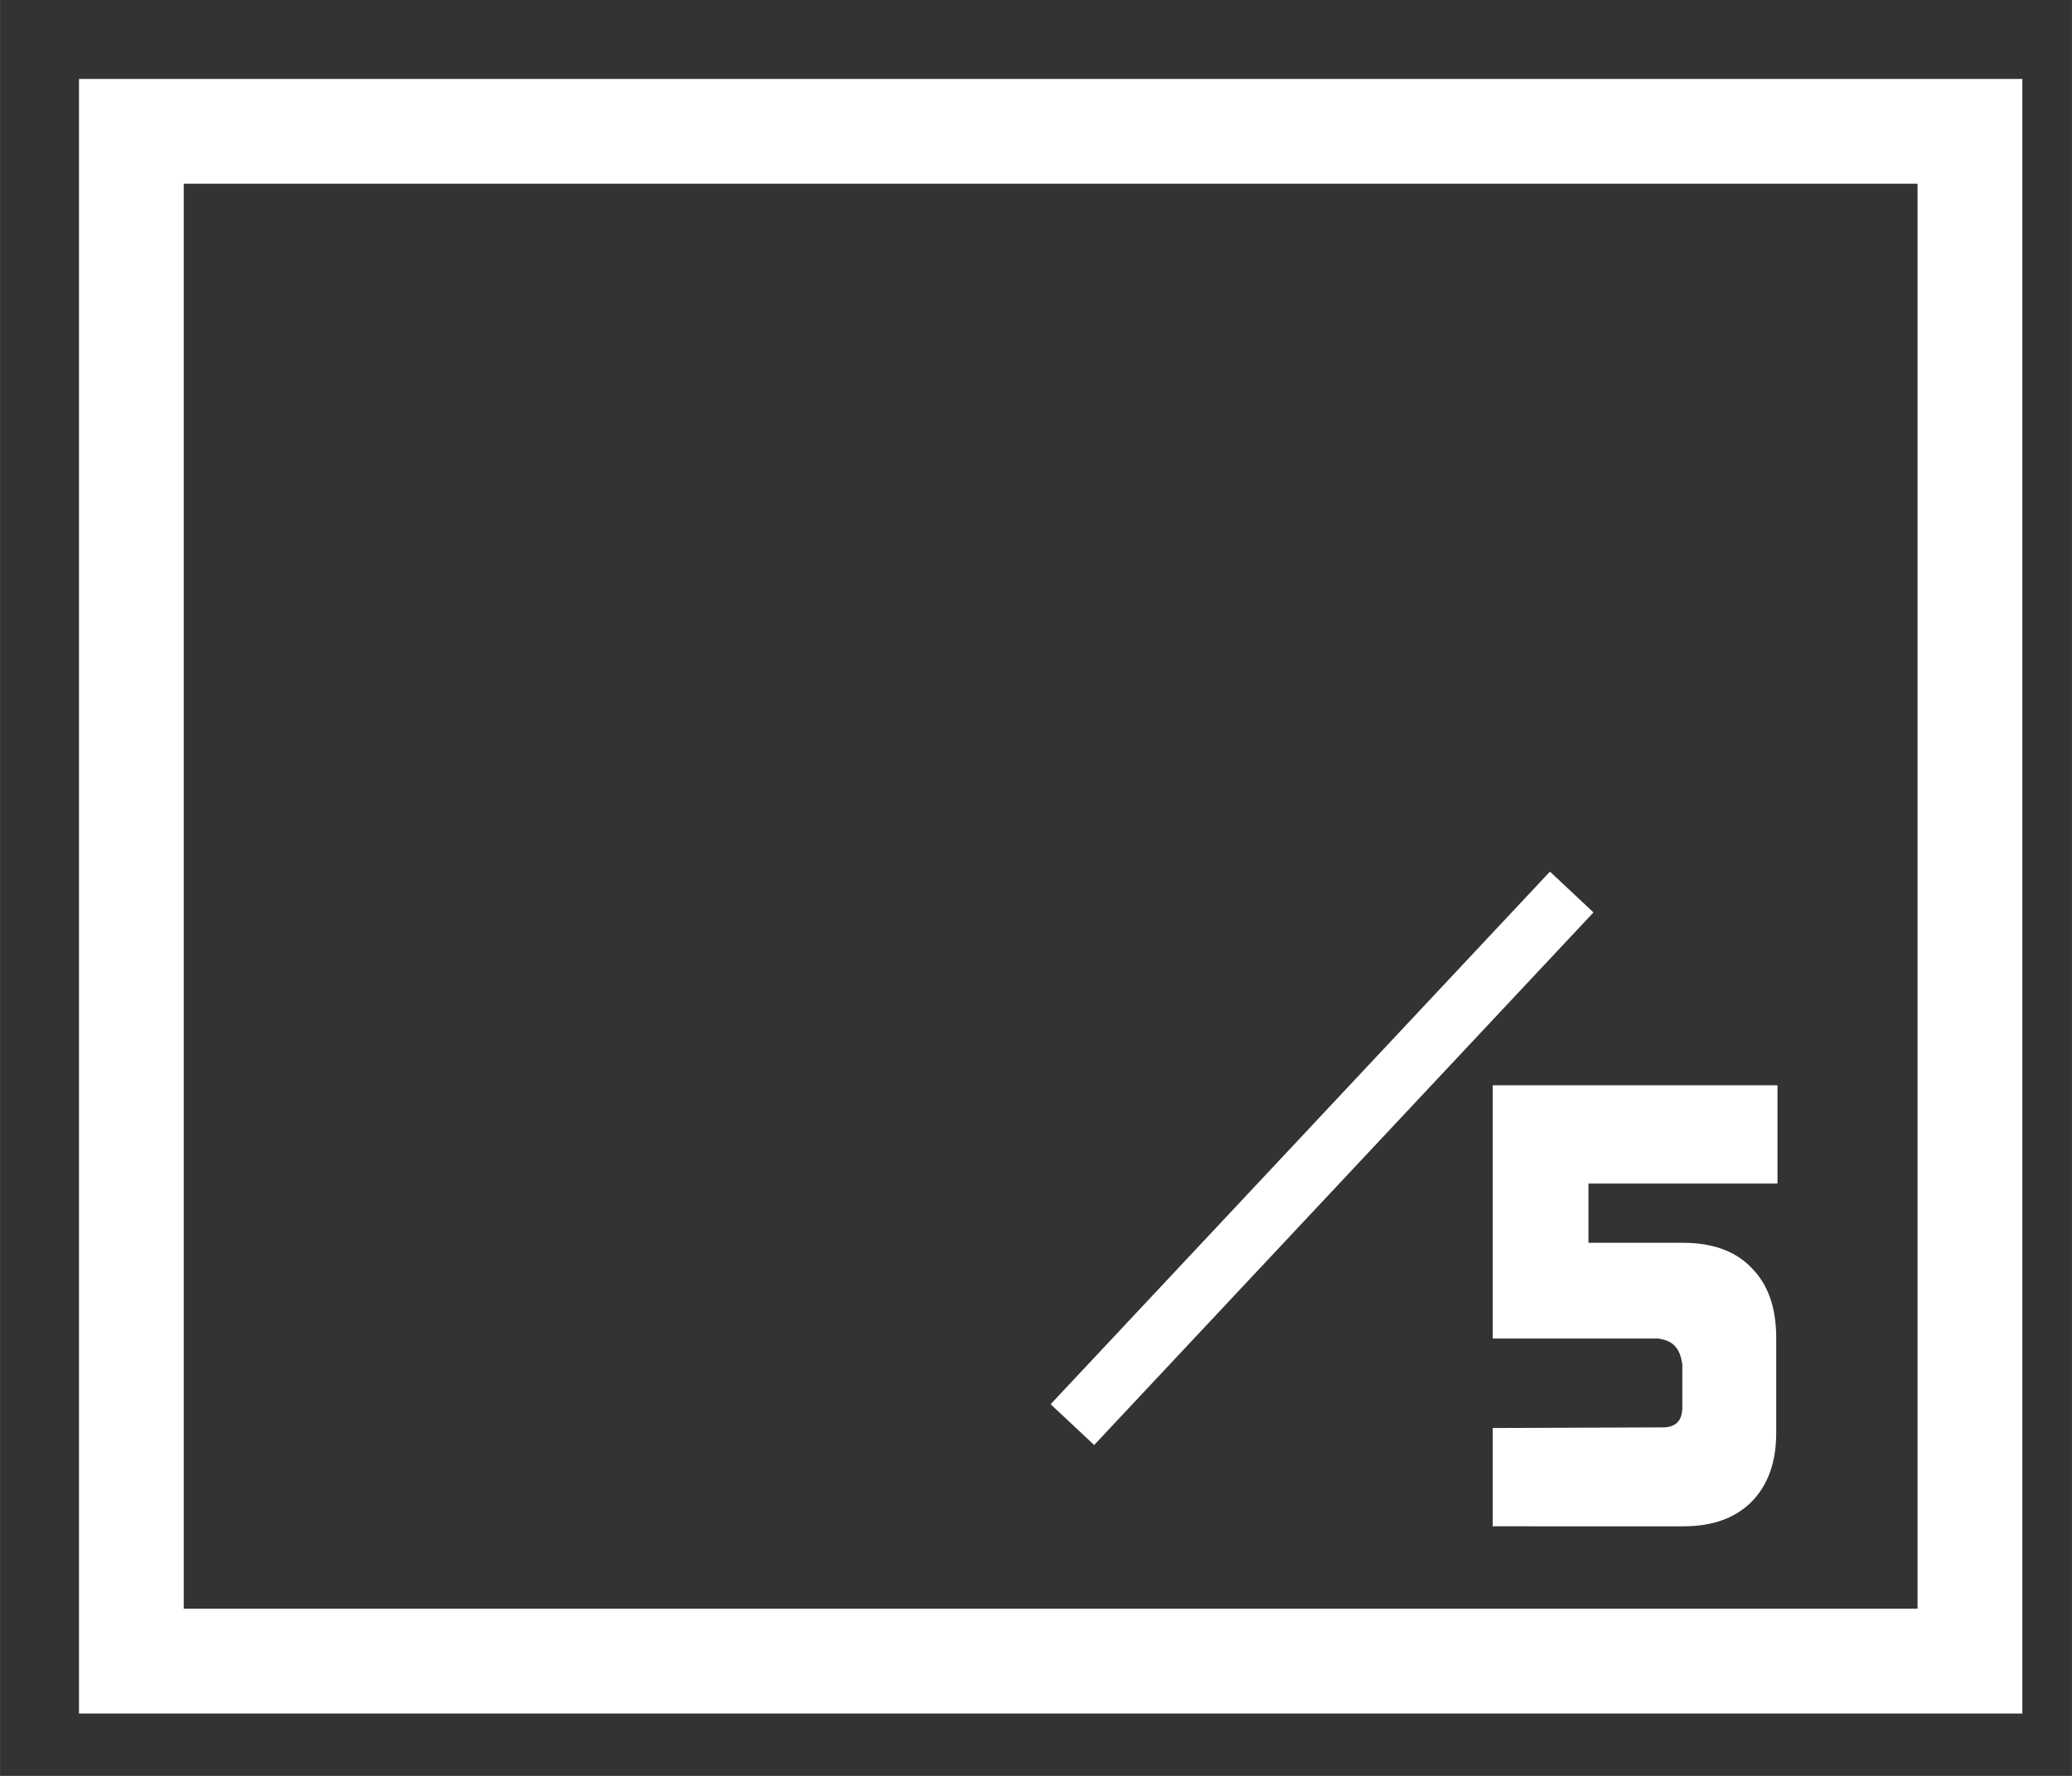
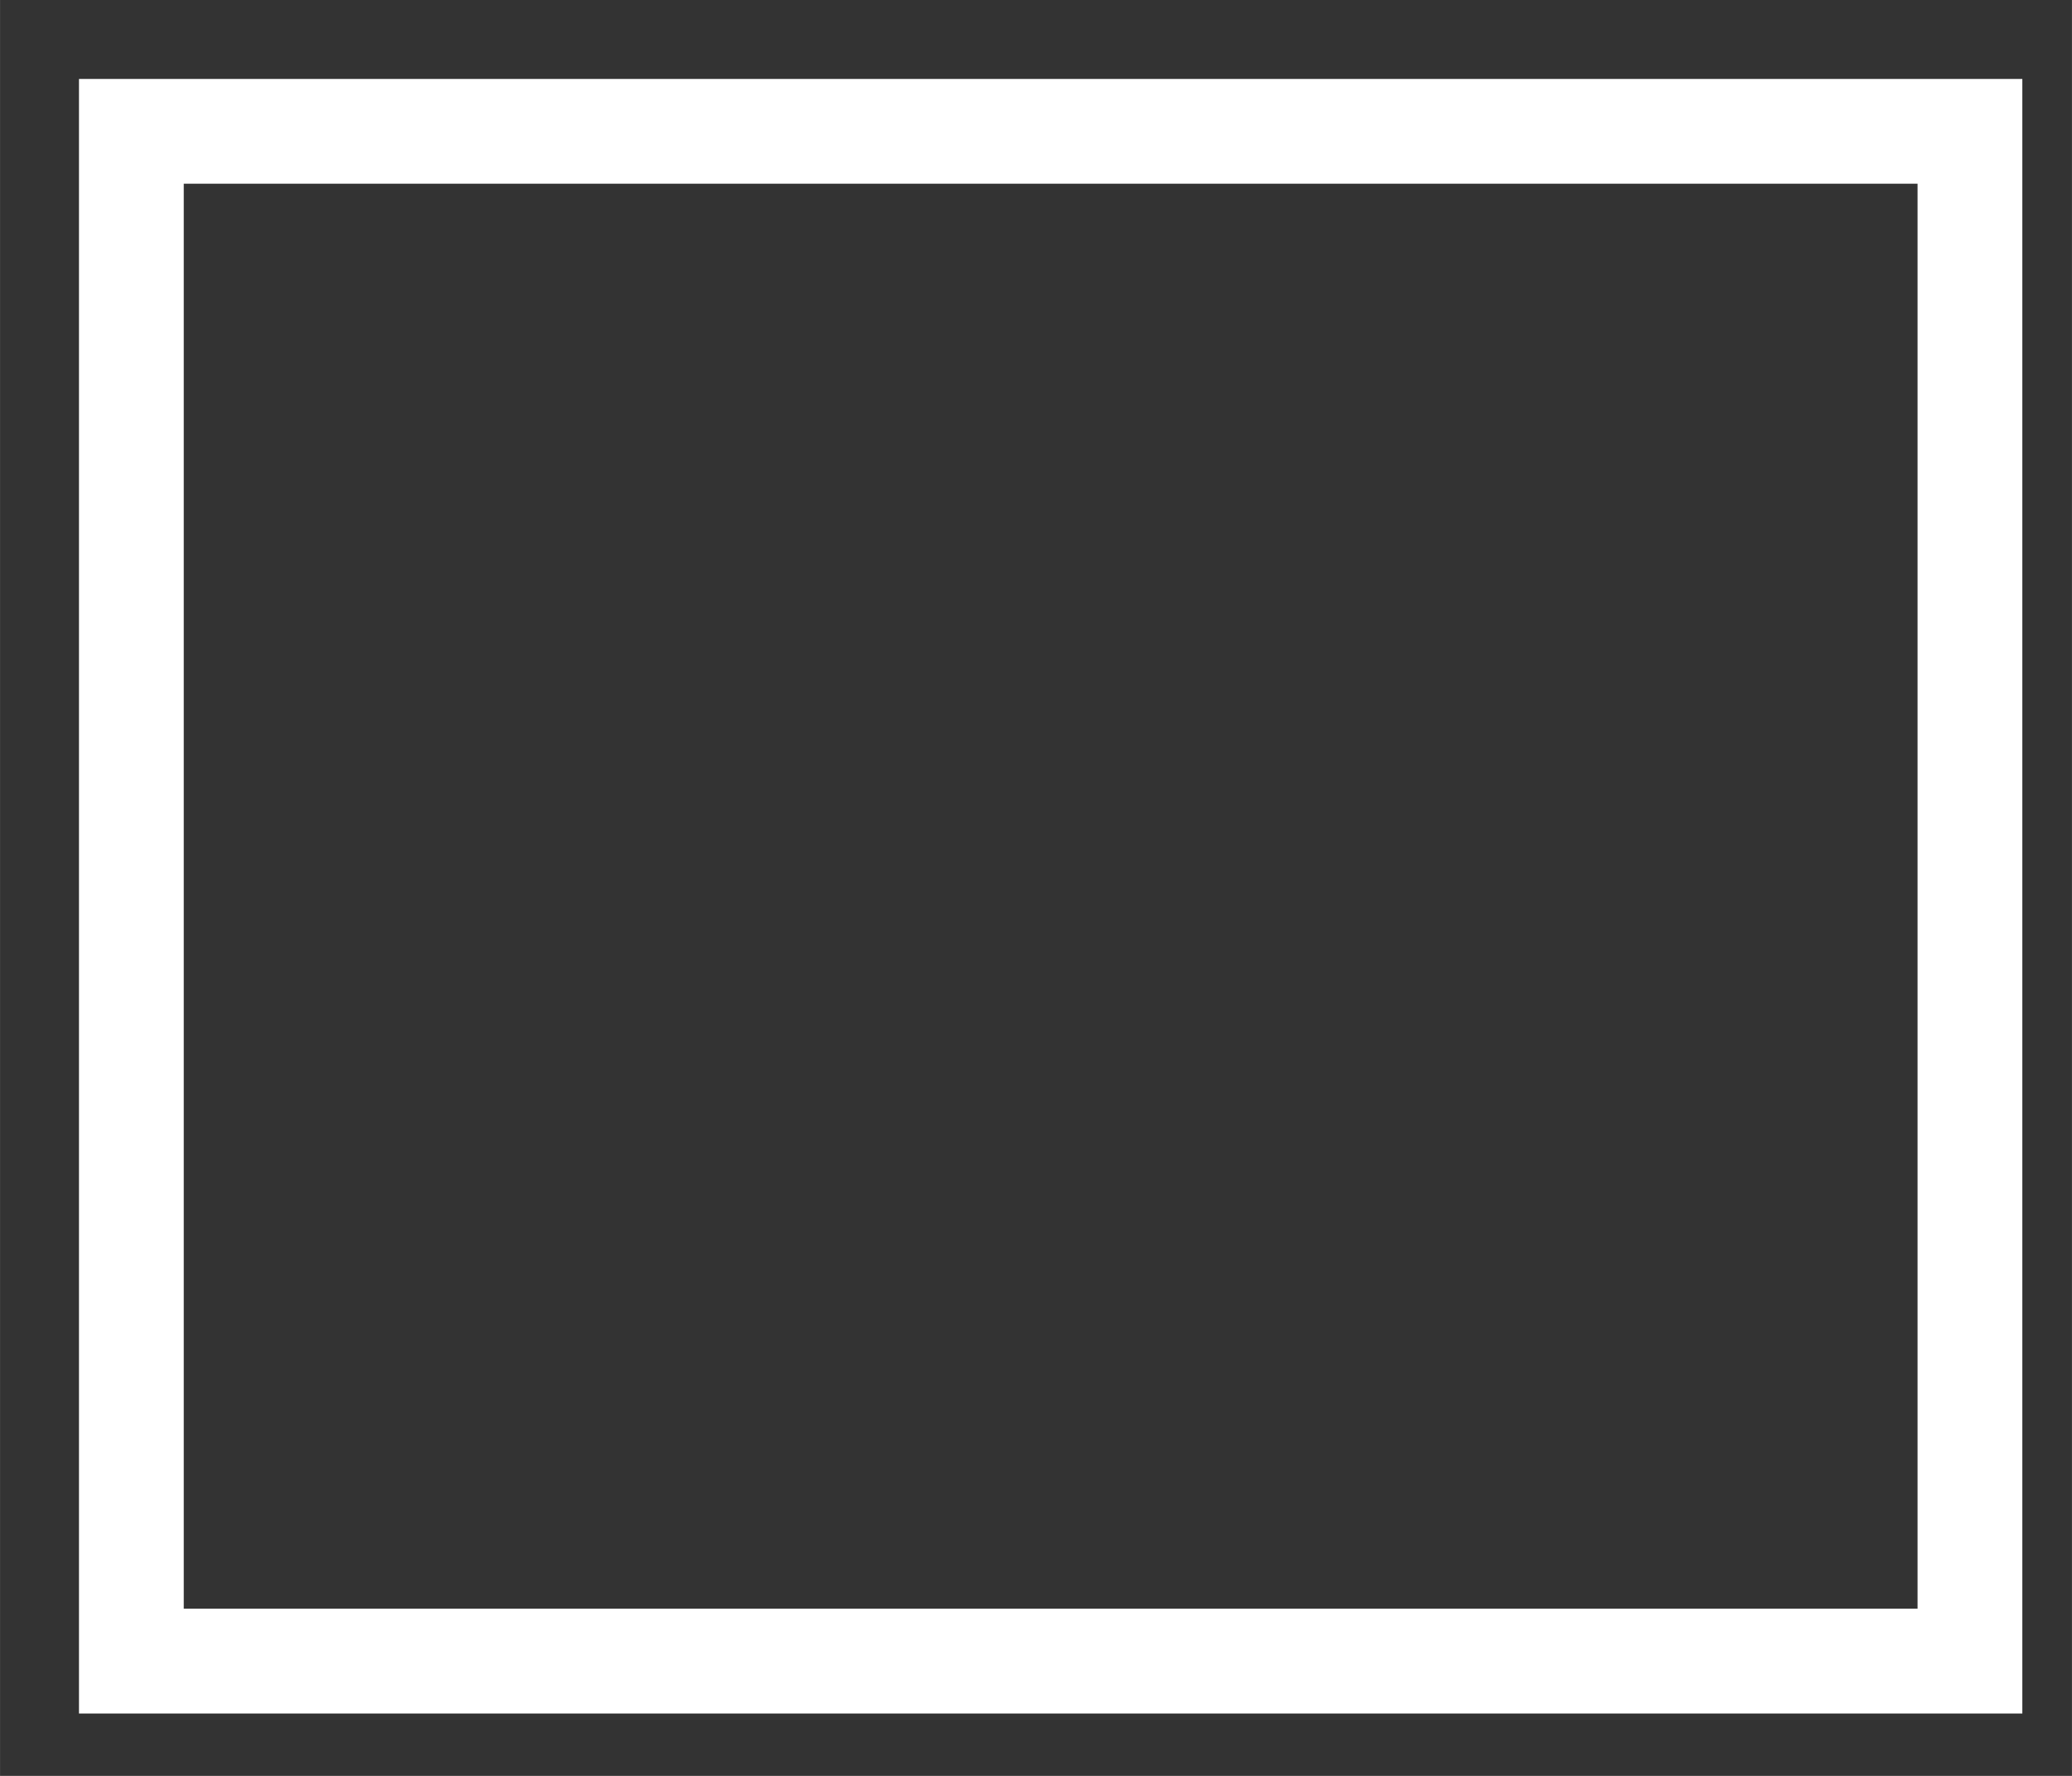
<svg xmlns="http://www.w3.org/2000/svg" xmlns:ns1="http://www.inkscape.org/namespaces/inkscape" xmlns:ns2="http://sodipodi.sourceforge.net/DTD/sodipodi-0.dtd" width="105" height="90" viewBox="0 0 27.781 23.813" version="1.1" id="svg5" ns1:version="1.2.2 (732a01da63, 2022-12-09)" ns2:docname="rating.svg">
  <rect x="0" y="0" width="27.781" height="23.813" fill="#333333" stroke="none" />
  <ns2:namedview id="namedview7" pagecolor="#000000" bordercolor="#111111" borderopacity="1" ns1:showpageshadow="0" ns1:pageopacity="0" ns1:pagecheckerboard="1" ns1:deskcolor="#d1d1d1" ns1:document-units="mm" showgrid="false" ns1:zoom="1.7751326" ns1:cx="225.61694" ns1:cy="-92.9508" ns1:window-width="1920" ns1:window-height="1009" ns1:window-x="-8" ns1:window-y="-8" ns1:window-maximized="1" ns1:current-layer="layer1" />
  <defs id="defs2">
    <ns1:path-effect effect="bspline" id="path-effect1121" is_visible="true" lpeversion="1" weight="33.333" steps="2" helper_size="0" apply_no_weight="true" apply_with_weight="true" only_selected="false" />
  </defs>
  <g ns1:label="Layer 1" ns1:groupmode="layer" id="layer1">
    <path id="rect381" style="fill:none;stroke:#ffffff;stroke-width:1.405;stroke-linecap:round;stroke-linejoin:miter;stroke-opacity:1;paint-order:fill markers stroke" d="M 1.761,1.761 H 26.413 v 14.458 6.055 H 1.761 Z" ns2:nodetypes="cccccc" />
-     <path style="fill:none;stroke:#ffffff;stroke-width:0.8;stroke-linecap:square;stroke-linejoin:miter;stroke-dasharray:none;stroke-opacity:1;paint-order:fill markers stroke" d="m 14.652,18.811 c 2.049,-2.186 4.099,-4.372 6.148,-6.558" id="path1119" ns1:path-effect="#path-effect1121" ns1:original-d="m 14.652155,18.810819 c 2.0497,-2.18582 4.09913,-4.37188 6.1483,-6.5582" />
    <g aria-label="5" transform="matrix(0.132,0,0,0.132,7.961,-29.181)" id="text1175" style="font-size:64px;font-family:'Continuum Bold';-inkscape-font-specification:'Continuum Bold, ';white-space:pre;shape-inside:url(#rect1177);fill:#ffffff;stroke-width:6.047;stroke-linecap:square;paint-order:fill markers stroke">
-       <path d="m 91.31,376.116 v -9.984 l 17.28,-0.064 q 1.984,0 1.984,-2.048 v -4.224 q 0,-0.256 -0.064,-0.448 -0.32,-1.92 -2.048,-2.24 -0.064,0 -0.256,-0.064 H 91.31 v -25.728 h 28.928 v 9.984 h -19.2 v 6.016 h 9.6 q 4.544,0 6.976,2.56 2.496,2.496 2.496,7.104 v 9.664 q 0,4.416 -2.496,6.976 -2.496,2.496 -6.912,2.496 z" id="path1181" style="stroke-width:6.047" />
-     </g>
+       </g>
  </g>
</svg>